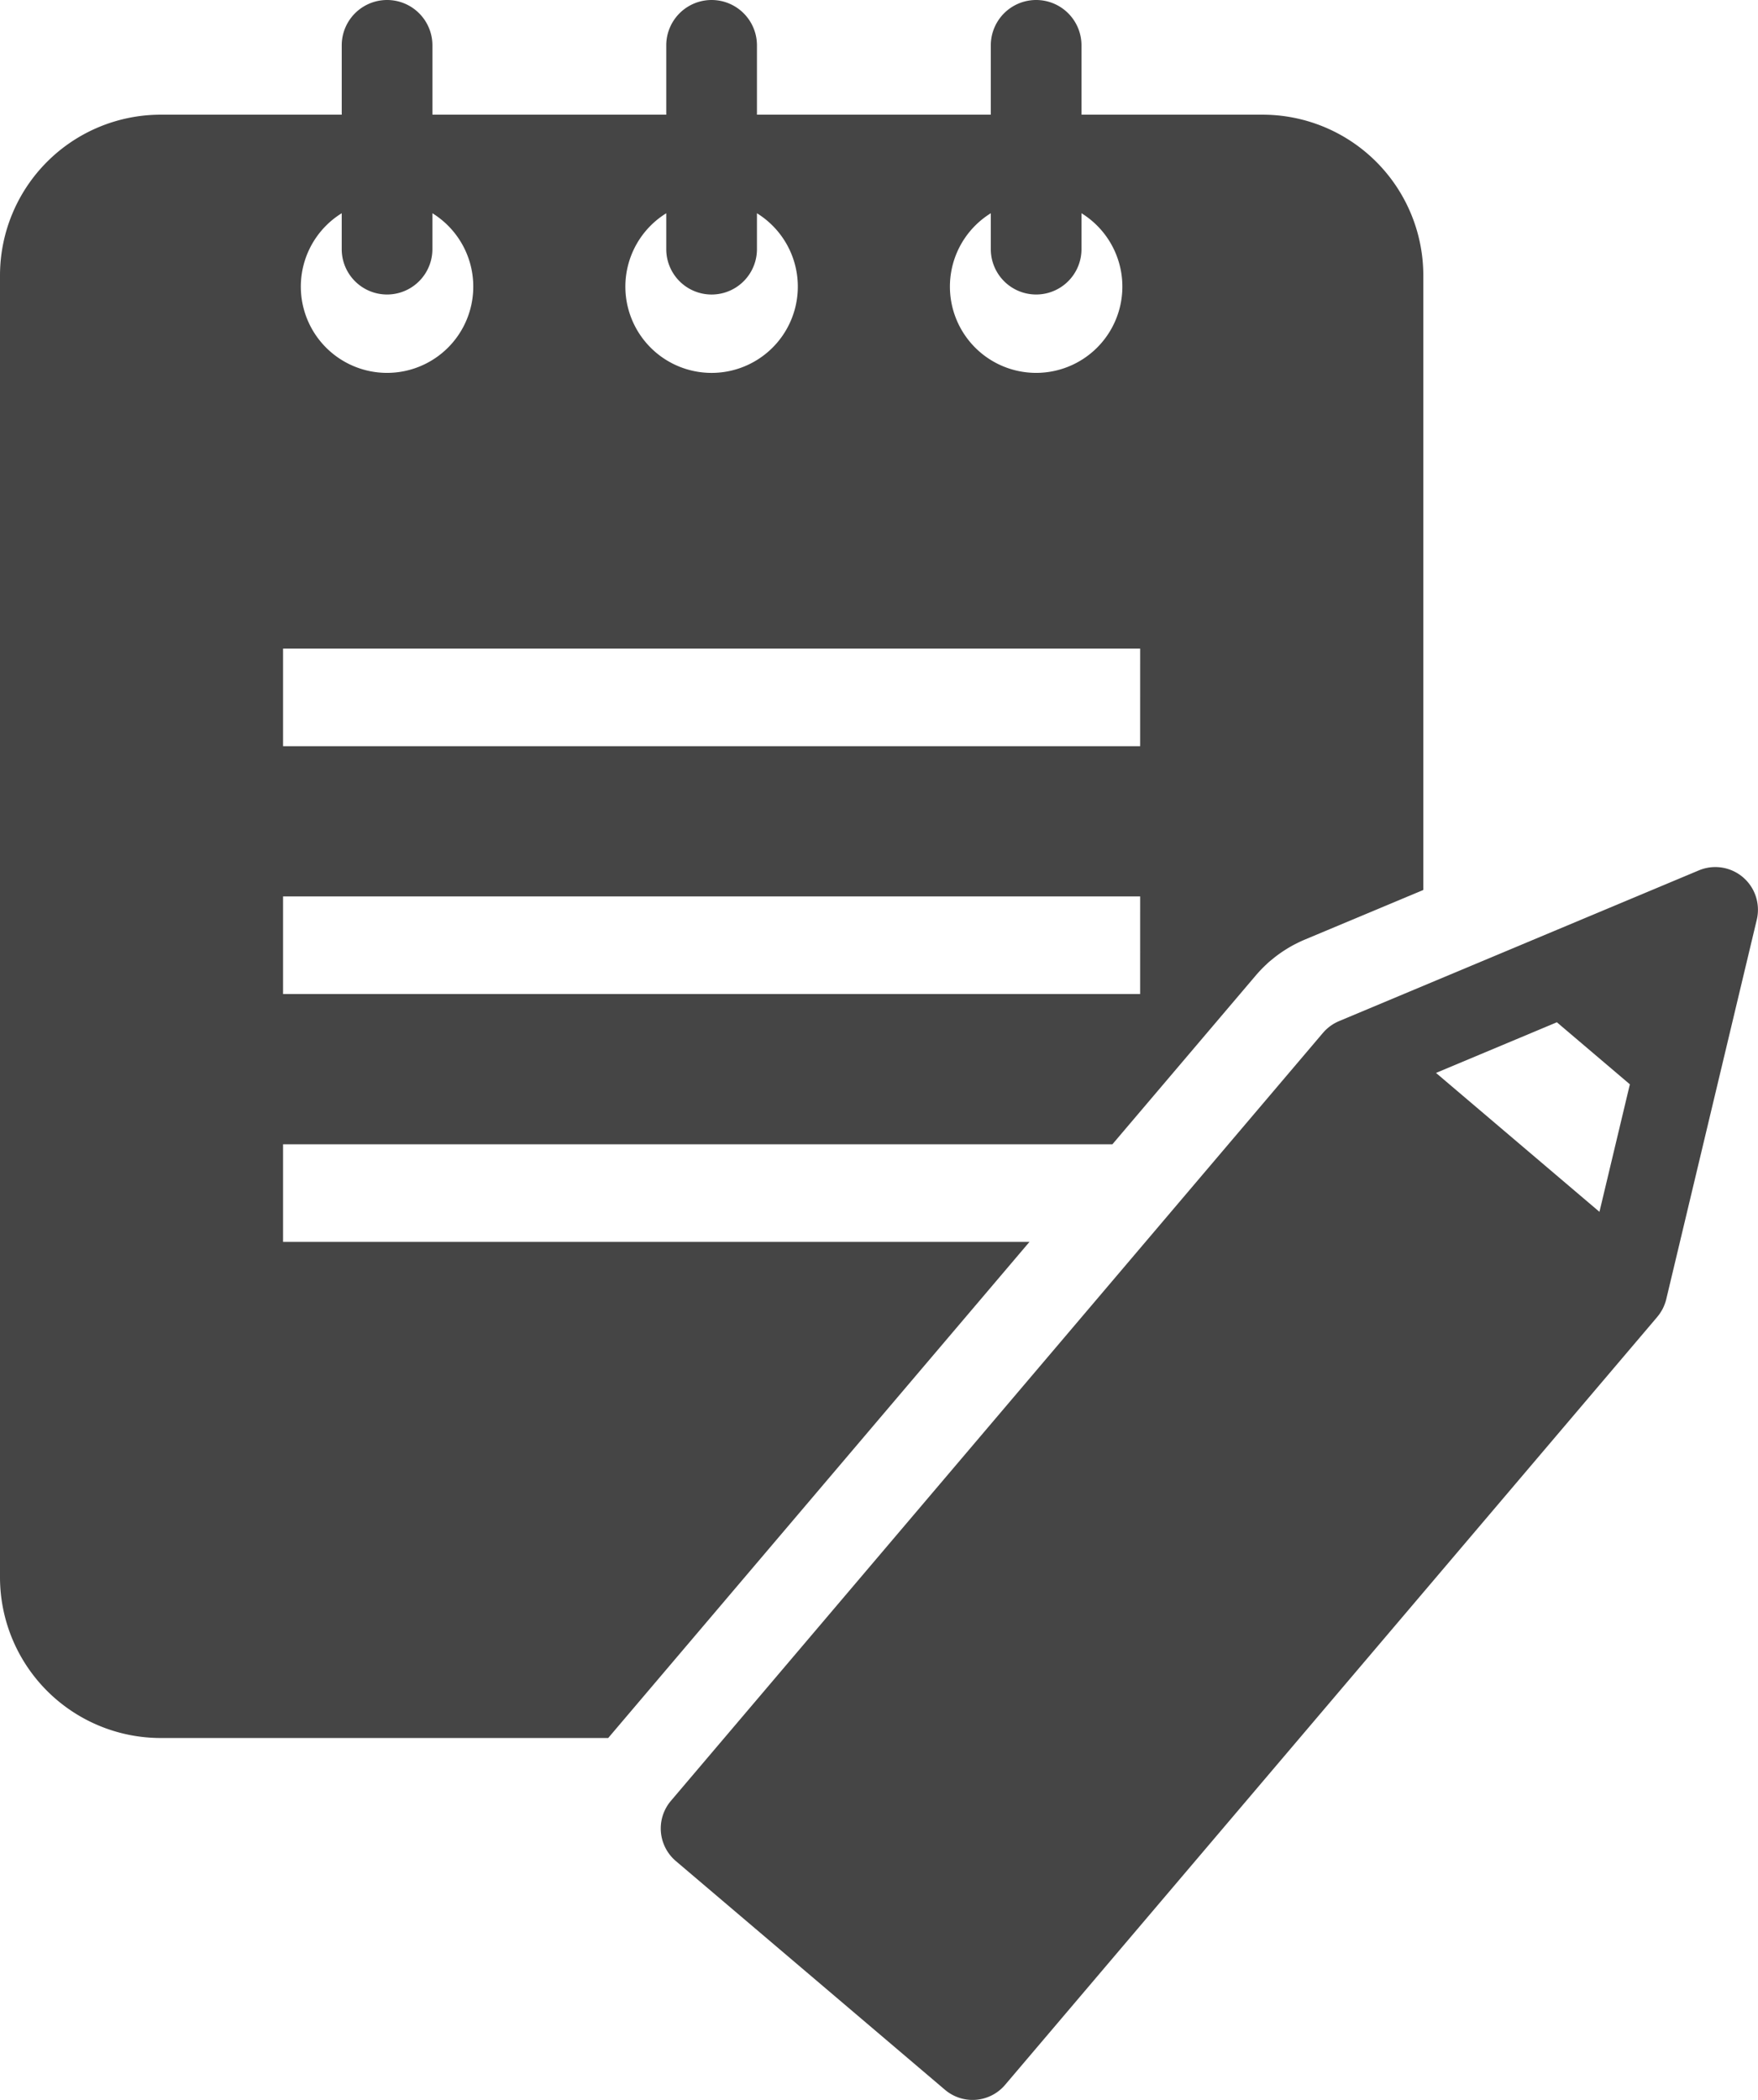
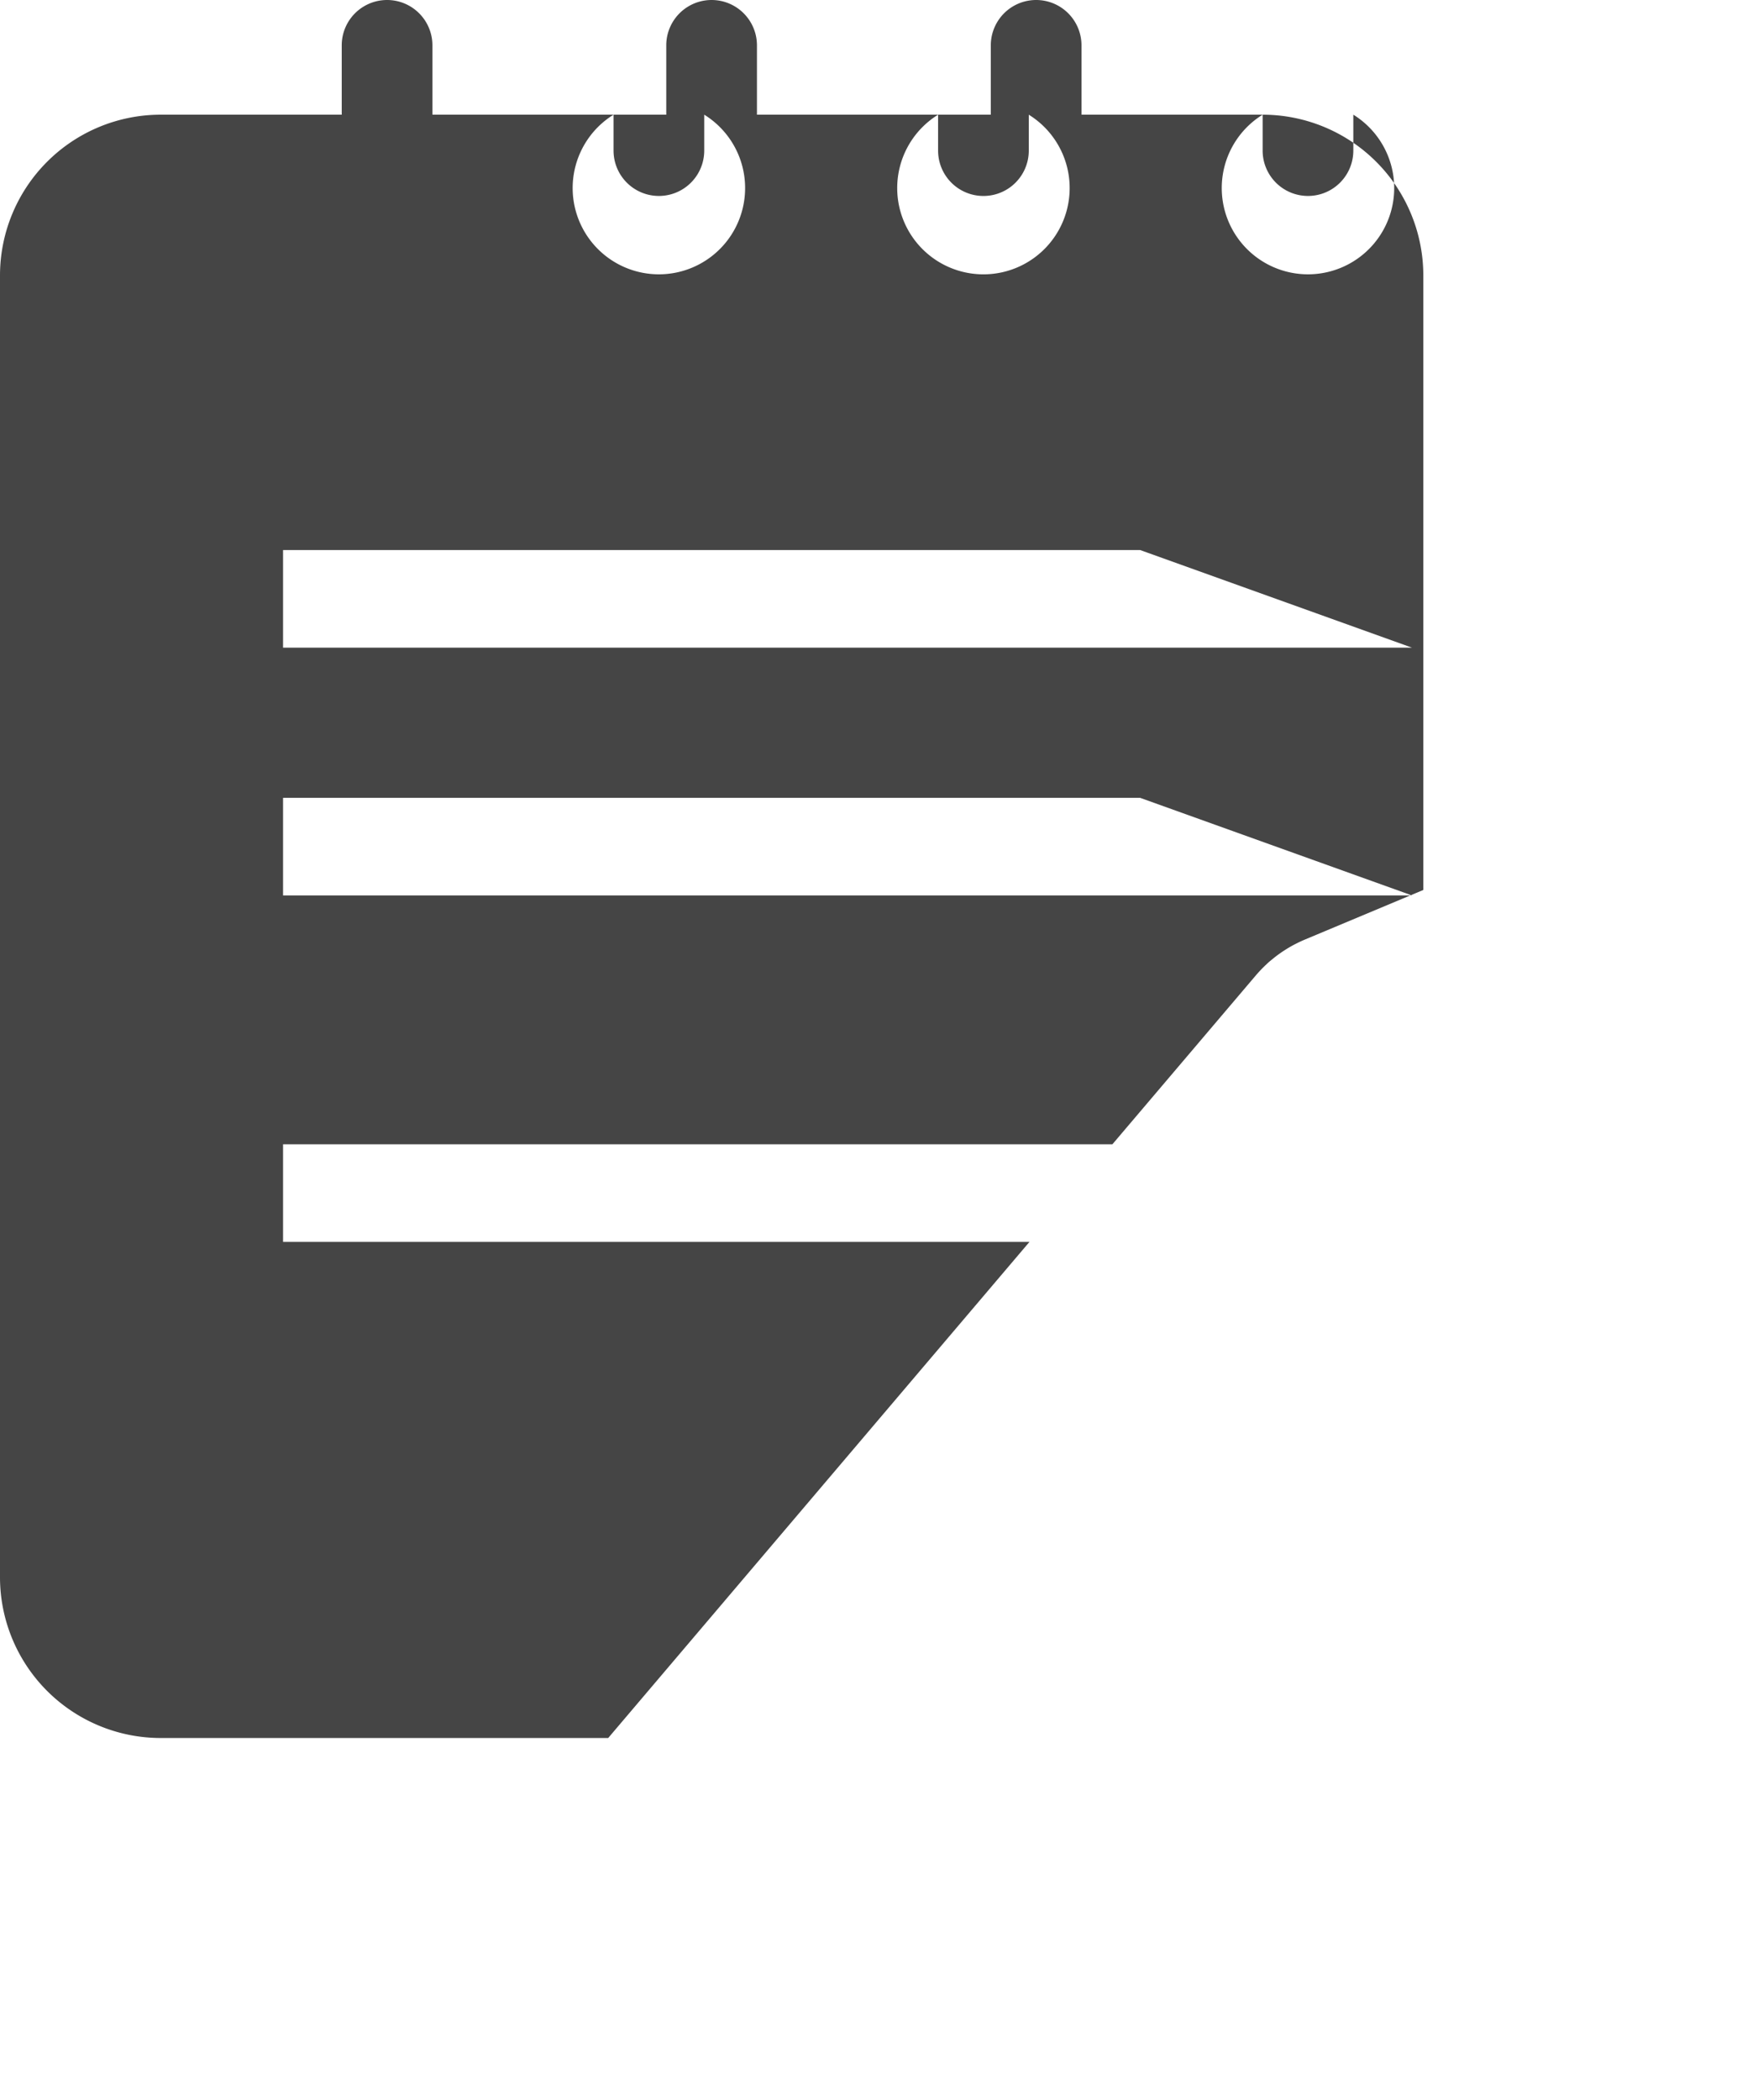
<svg xmlns="http://www.w3.org/2000/svg" width="92.584" height="110.542" viewBox="0 0 92.584 110.542">
  <g transform="translate(-727 -5982)">
    <g transform="translate(727 5982)">
-       <path d="M517.7,423.6a2.244,2.244,0,0,0-2.042-1.343,2.232,2.232,0,0,0-.88.174l-18.949,7.935c-.05.021-.1.045-.154.072l-.025.013c-.05.026-.1.054-.146.084l-.034.021q-.081.053-.157.112l-.028.023c-.045.036-.089.074-.129.112l-.027.024c-.046.045-.09.092-.132.141l-.022.024L460.64,471.413a2.243,2.243,0,0,0-.345,2.353,2.258,2.258,0,0,0,.6.81l14.181,12.047a2.246,2.246,0,0,0,3.162-.257l34.335-40.412.025-.032c.042-.05.082-.1.128-.169l.016-.025c.03-.045.058-.091.086-.139l.023-.039c.029-.053.055-.107.079-.163l.026-.063c.017-.043.033-.086.048-.129l.017-.049c.014-.047.028-.094.039-.142l4.769-19.982A2.259,2.259,0,0,0,517.7,423.6Zm-8.158,16.806-8.608-7.313,6.366-2.666,3.844,3.266Z" transform="translate(-425.308 -376.614)" fill="#454545" />
      <g transform="translate(0 0)">
-         <rect width="45.139" height="5.138" transform="translate(14.907 34.147)" fill="none" />
-         <rect width="45.139" height="5.138" transform="translate(14.907 47.191)" fill="none" />
        <rect width="45.139" height="5.138" transform="translate(14.907 47.191)" fill="none" />
        <rect width="45.139" height="5.138" transform="translate(14.907 34.147)" fill="none" />
-         <rect width="45.139" height="5.138" transform="translate(14.907 47.191)" fill="none" />
        <rect width="45.139" height="5.138" transform="translate(14.907 34.147)" fill="none" />
        <rect width="45.139" height="5.138" transform="translate(14.907 34.147)" fill="none" />
        <rect width="45.139" height="5.138" transform="translate(14.907 47.191)" fill="none" />
        <rect width="45.139" height="5.138" transform="translate(14.907 34.147)" fill="none" />
        <rect width="45.139" height="5.138" transform="translate(14.907 47.191)" fill="none" />
-         <path d="M368.879,256.764a4.541,4.541,0,0,0,2.388-8.4v1.89a2.388,2.388,0,0,1-4.776,0v-1.89a4.541,4.541,0,0,0,2.388,8.4Z" transform="translate(-348.494 -237.136)" fill="none" />
        <path d="M455.238,256.763a4.541,4.541,0,0,0,2.388-8.4v1.89a2.388,2.388,0,0,1-4.776,0V248.36a4.541,4.541,0,0,0,2.388,8.4Z" transform="translate(-417.761 -237.135)" fill="none" />
        <path d="M541.6,256.764a4.541,4.541,0,0,0,2.388-8.4v1.89a2.388,2.388,0,0,1-4.776,0v-1.89a4.541,4.541,0,0,0,2.388,8.4Z" transform="translate(-487.028 -237.136)" fill="none" />
-         <path d="M350.78,197.682h-9.54v-3.649a2.388,2.388,0,0,0-4.776,0v3.649H324.148v-3.649a2.388,2.388,0,0,0-4.776,0v3.649H307.057v-3.649a2.388,2.388,0,0,0-4.776,0v3.649h-9.54a8.467,8.467,0,0,0-8.457,8.457v68.539a8.467,8.467,0,0,0,8.457,8.457h23.573L338.5,257.019H299.191v-5.138h43.677l7.582-8.924.042-.047c.115-.131.235-.257.357-.377l.062-.061.068-.062c.1-.1.214-.193.328-.285l.068-.056.052-.041c.155-.121.318-.237.484-.345l.107-.068c.128-.08.269-.162.411-.238l.1-.05c.158-.081.311-.153.47-.22l6.243-2.614V206.139A8.467,8.467,0,0,0,350.78,197.682Zm-14.316,5.188v1.89a2.388,2.388,0,0,0,4.776,0v-1.89a4.541,4.541,0,1,1-4.776,0Zm-17.092,0v1.891a2.388,2.388,0,0,0,4.776,0v-1.89a4.541,4.541,0,1,1-4.776,0Zm-17.092,0v1.89a2.388,2.388,0,0,0,4.776,0v-1.89a4.541,4.541,0,1,1-4.776,0Zm42.049,41.1H299.191v-5.138H344.33Zm0-13.044H299.191v-5.138H344.33Z" transform="translate(-284.284 -191.645)" fill="#454545" />
+         <path d="M350.78,197.682h-9.54v-3.649a2.388,2.388,0,0,0-4.776,0v3.649H324.148v-3.649a2.388,2.388,0,0,0-4.776,0v3.649H307.057v-3.649a2.388,2.388,0,0,0-4.776,0v3.649h-9.54a8.467,8.467,0,0,0-8.457,8.457v68.539a8.467,8.467,0,0,0,8.457,8.457h23.573L338.5,257.019H299.191v-5.138h43.677l7.582-8.924.042-.047c.115-.131.235-.257.357-.377l.062-.061.068-.062c.1-.1.214-.193.328-.285l.068-.056.052-.041c.155-.121.318-.237.484-.345l.107-.068c.128-.08.269-.162.411-.238l.1-.05c.158-.081.311-.153.47-.22l6.243-2.614V206.139A8.467,8.467,0,0,0,350.78,197.682Zv1.89a2.388,2.388,0,0,0,4.776,0v-1.89a4.541,4.541,0,1,1-4.776,0Zm-17.092,0v1.891a2.388,2.388,0,0,0,4.776,0v-1.89a4.541,4.541,0,1,1-4.776,0Zm-17.092,0v1.89a2.388,2.388,0,0,0,4.776,0v-1.89a4.541,4.541,0,1,1-4.776,0Zm42.049,41.1H299.191v-5.138H344.33Zm0-13.044H299.191v-5.138H344.33Z" transform="translate(-284.284 -191.645)" fill="#454545" />
      </g>
    </g>
  </g>
</svg>